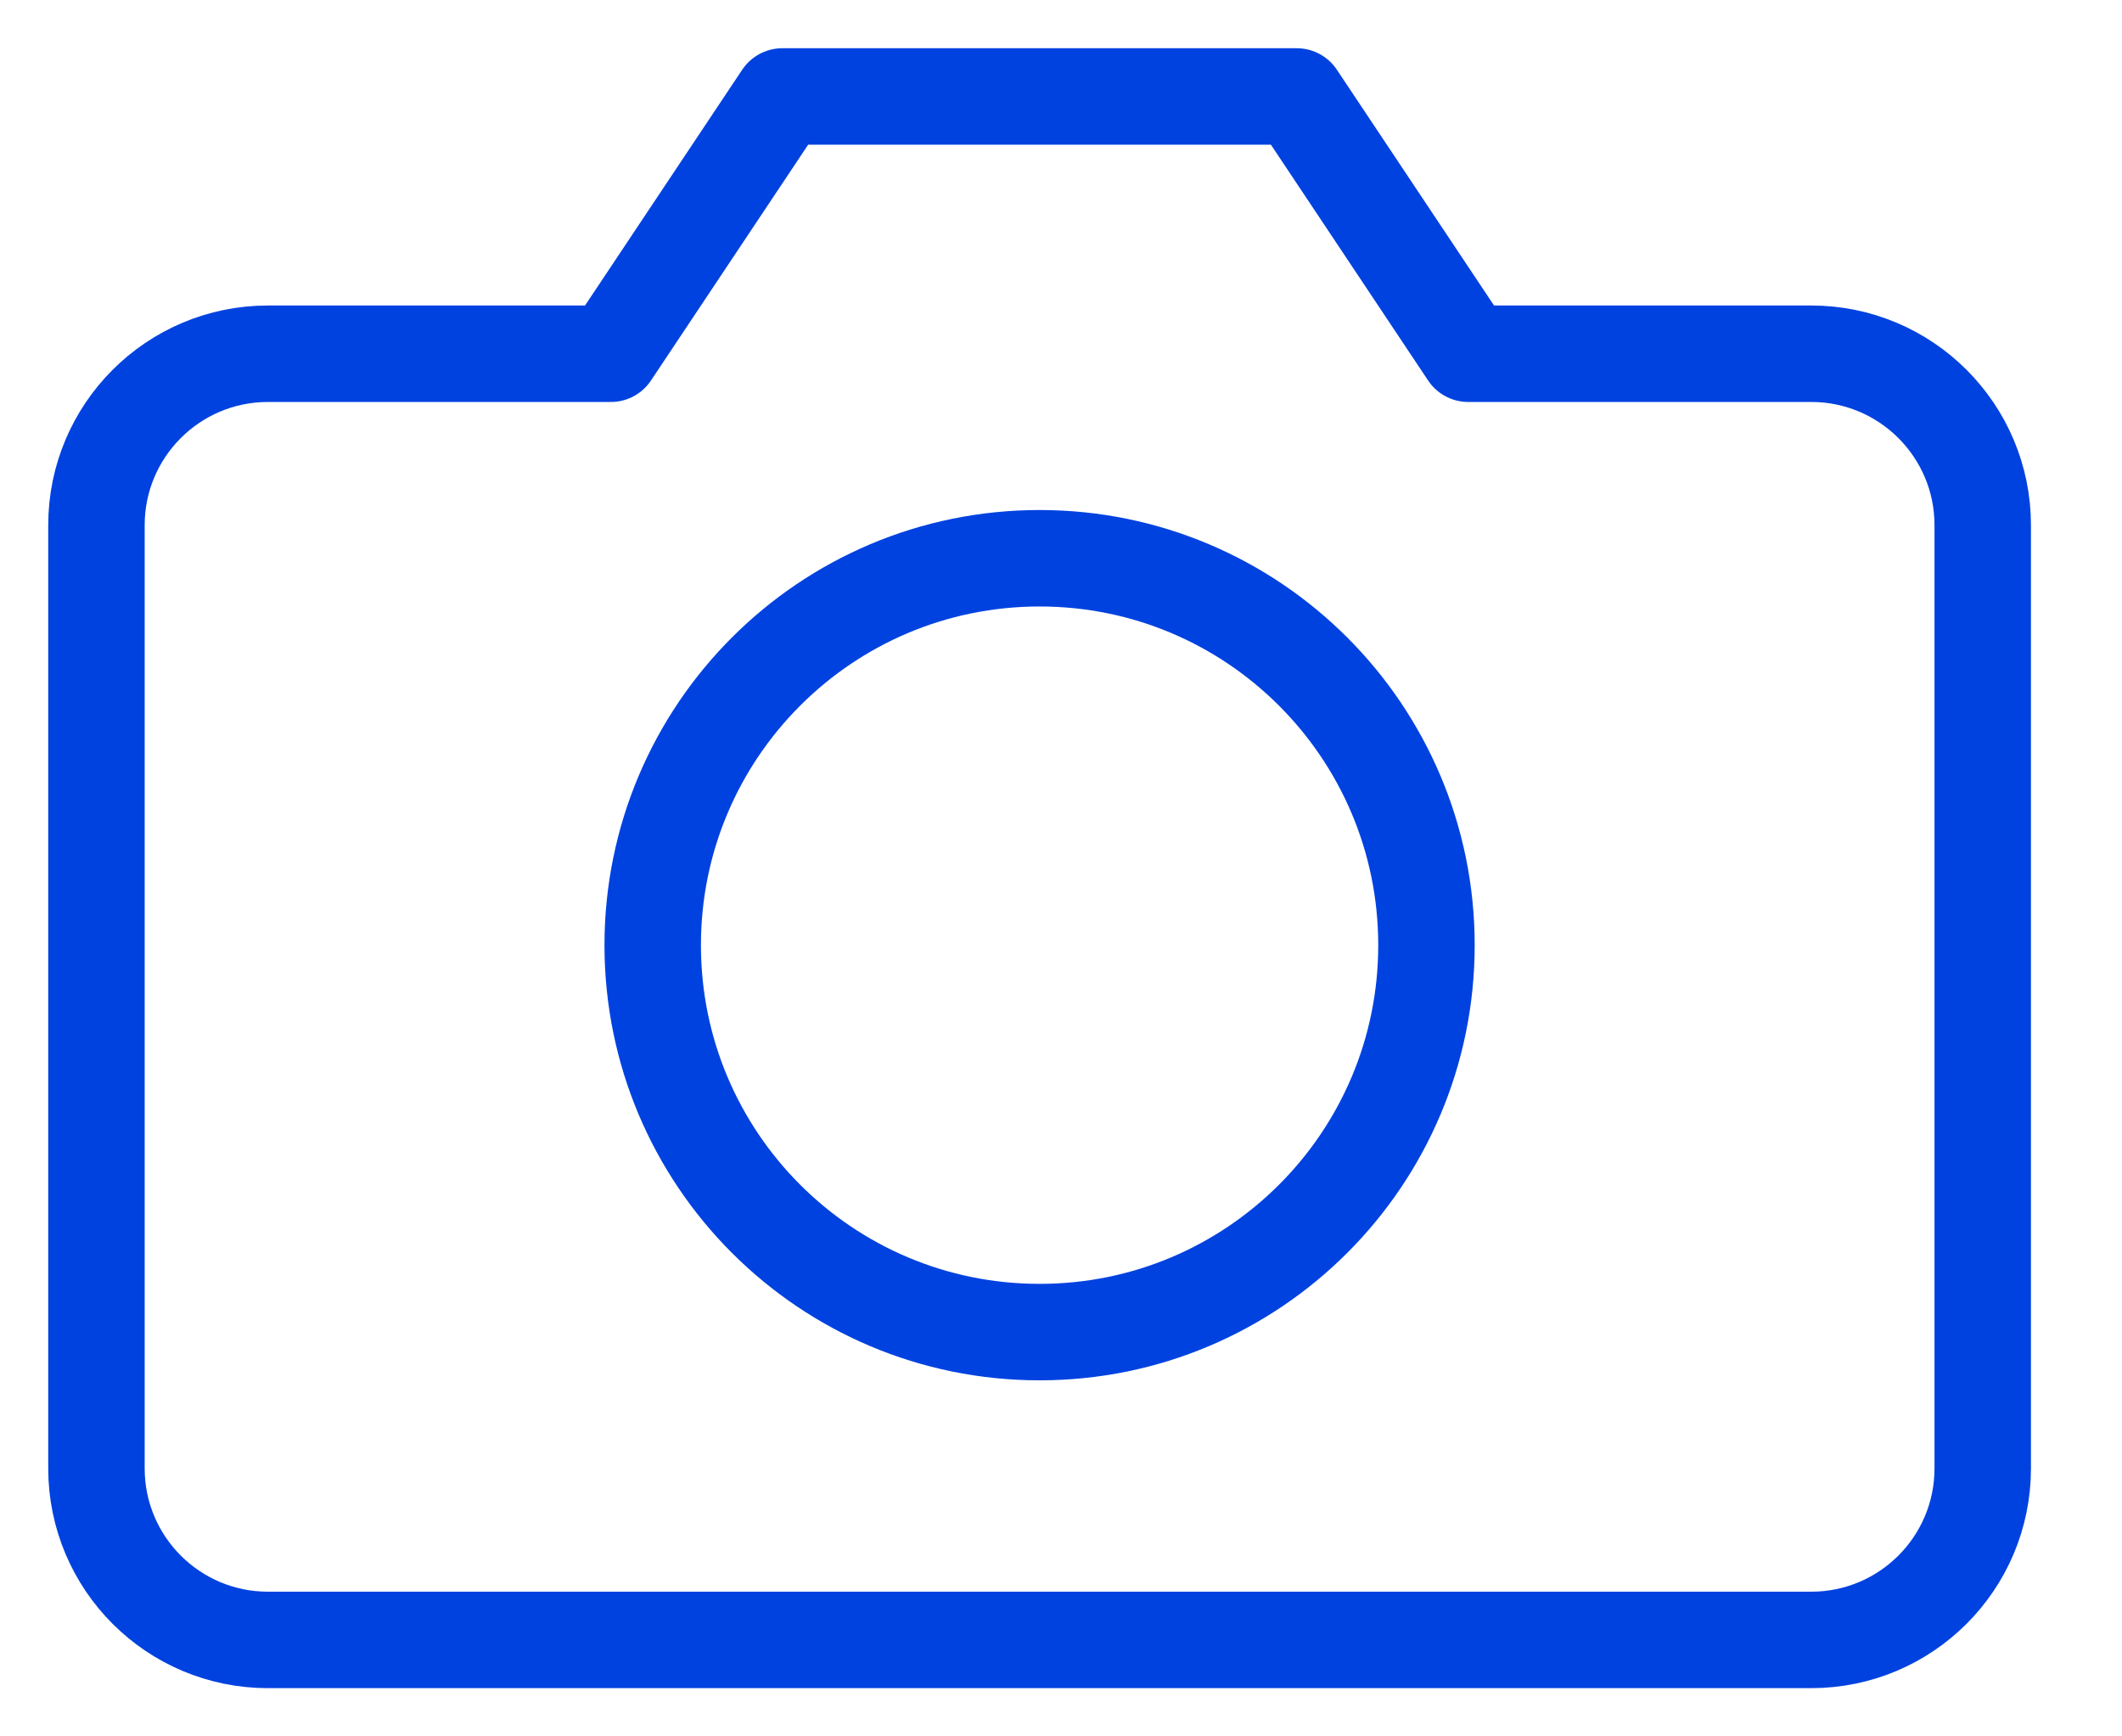
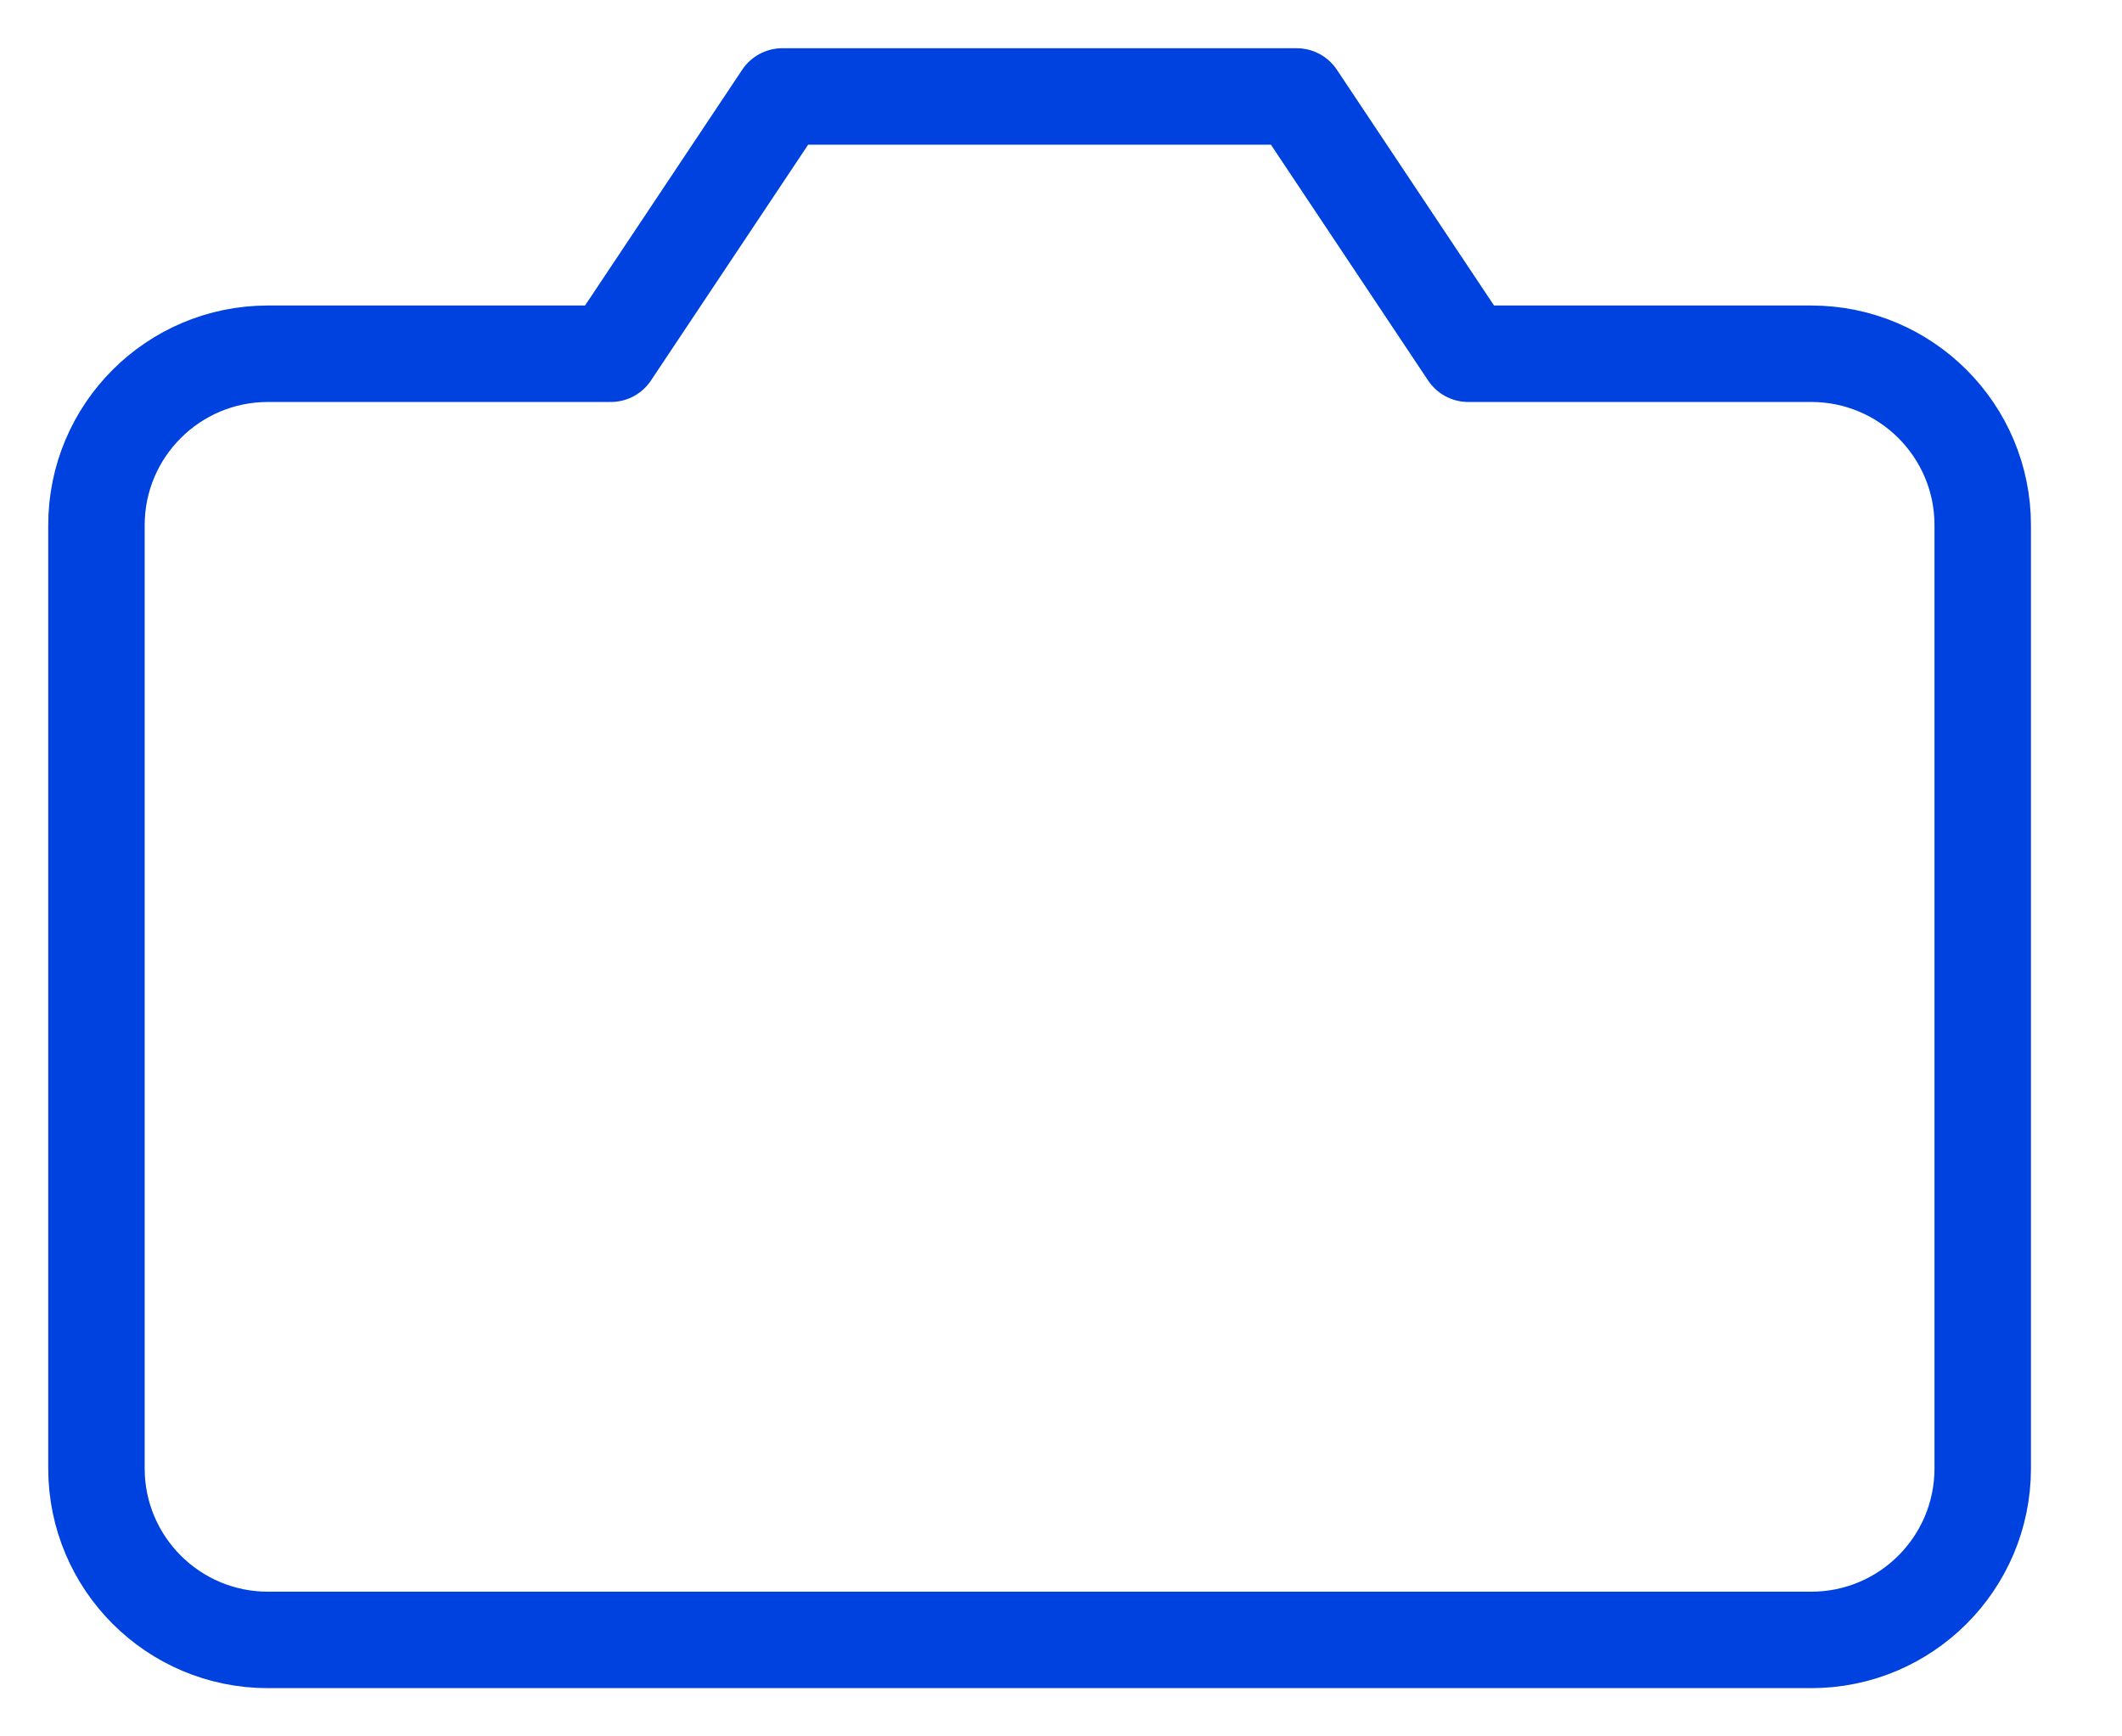
<svg xmlns="http://www.w3.org/2000/svg" width="22" height="18" viewBox="0 0 22 18" fill="none">
  <path d="M20.556 15.222C20.556 16.204 19.76 17 18.778 17H2.778C1.796 17 1 16.204 1 15.222V5.444C1 4.463 1.796 3.667 2.778 3.667H6.333L8.111 1H13.444L15.222 3.667H18.778C19.76 3.667 20.556 4.463 20.556 5.444V15.222Z" stroke="#0042E0" stroke-linecap="round" stroke-linejoin="round" />
-   <path d="M14.789 9.798C14.789 12.014 12.993 13.809 10.778 13.809C8.563 13.809 6.767 12.014 6.767 9.798C6.767 7.583 8.563 5.787 10.778 5.787C12.993 5.787 14.789 7.583 14.789 9.798Z" stroke="#0042E0" stroke-linecap="round" stroke-linejoin="round" />
</svg>